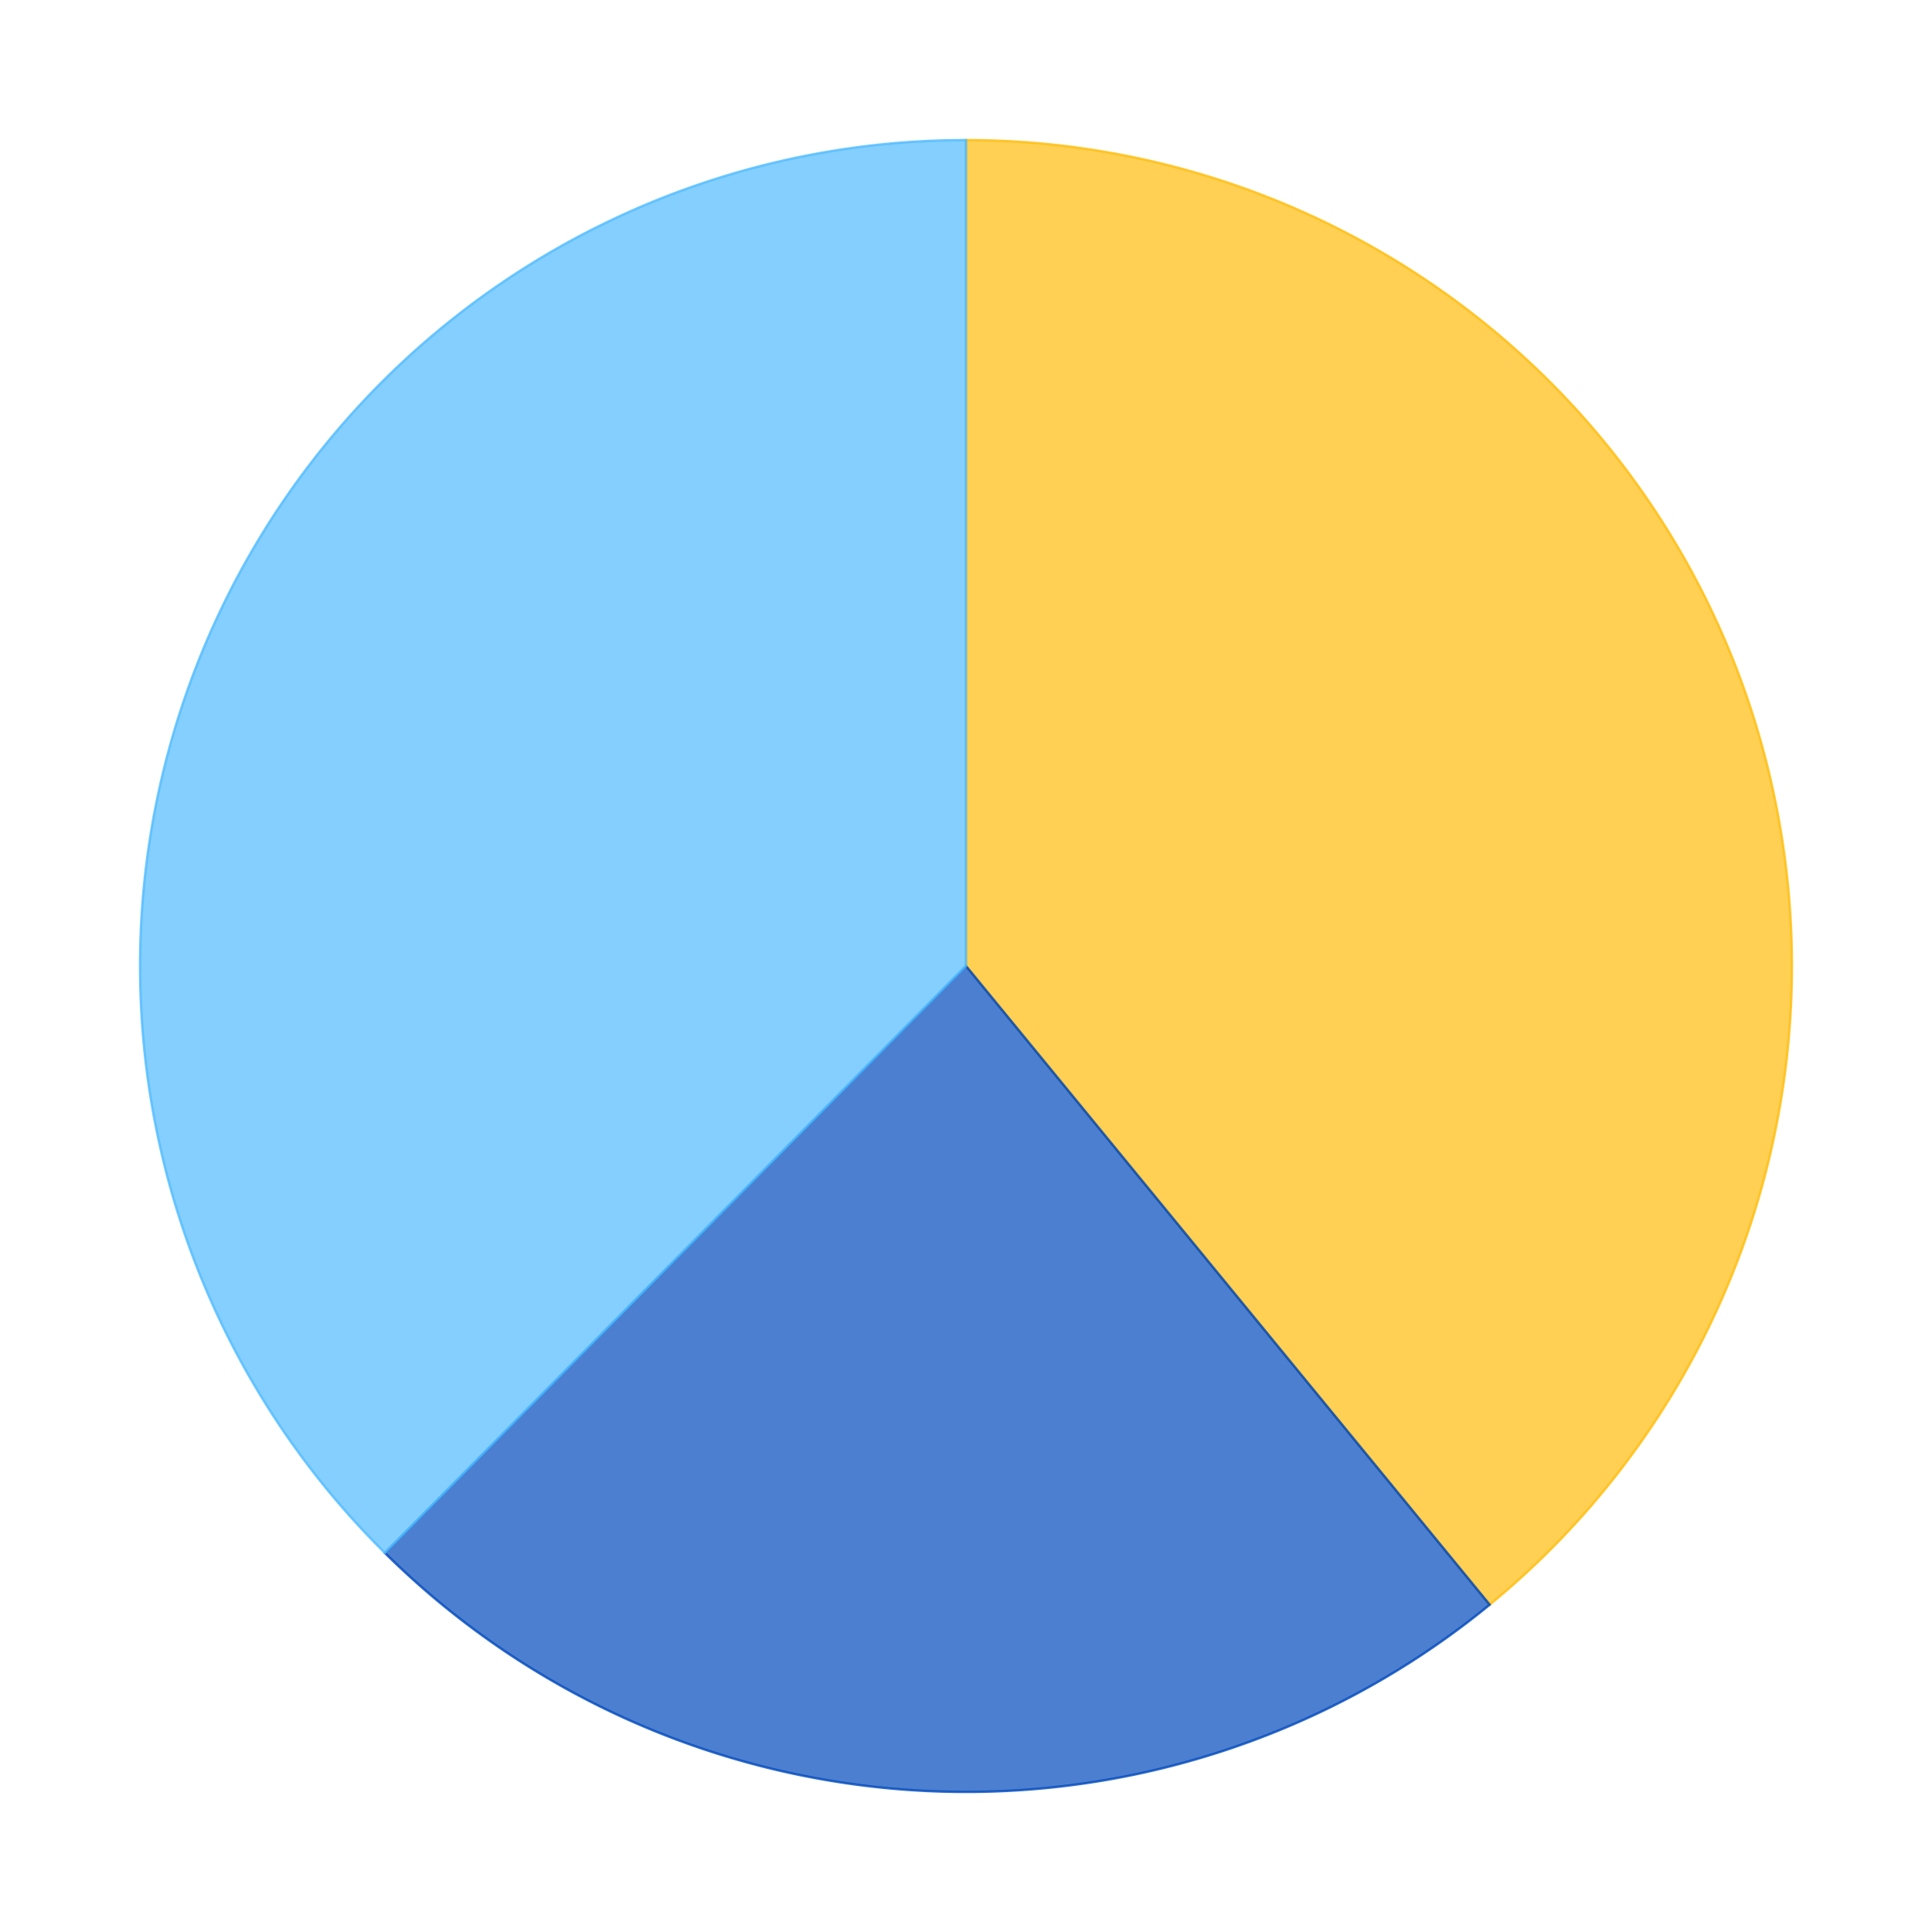
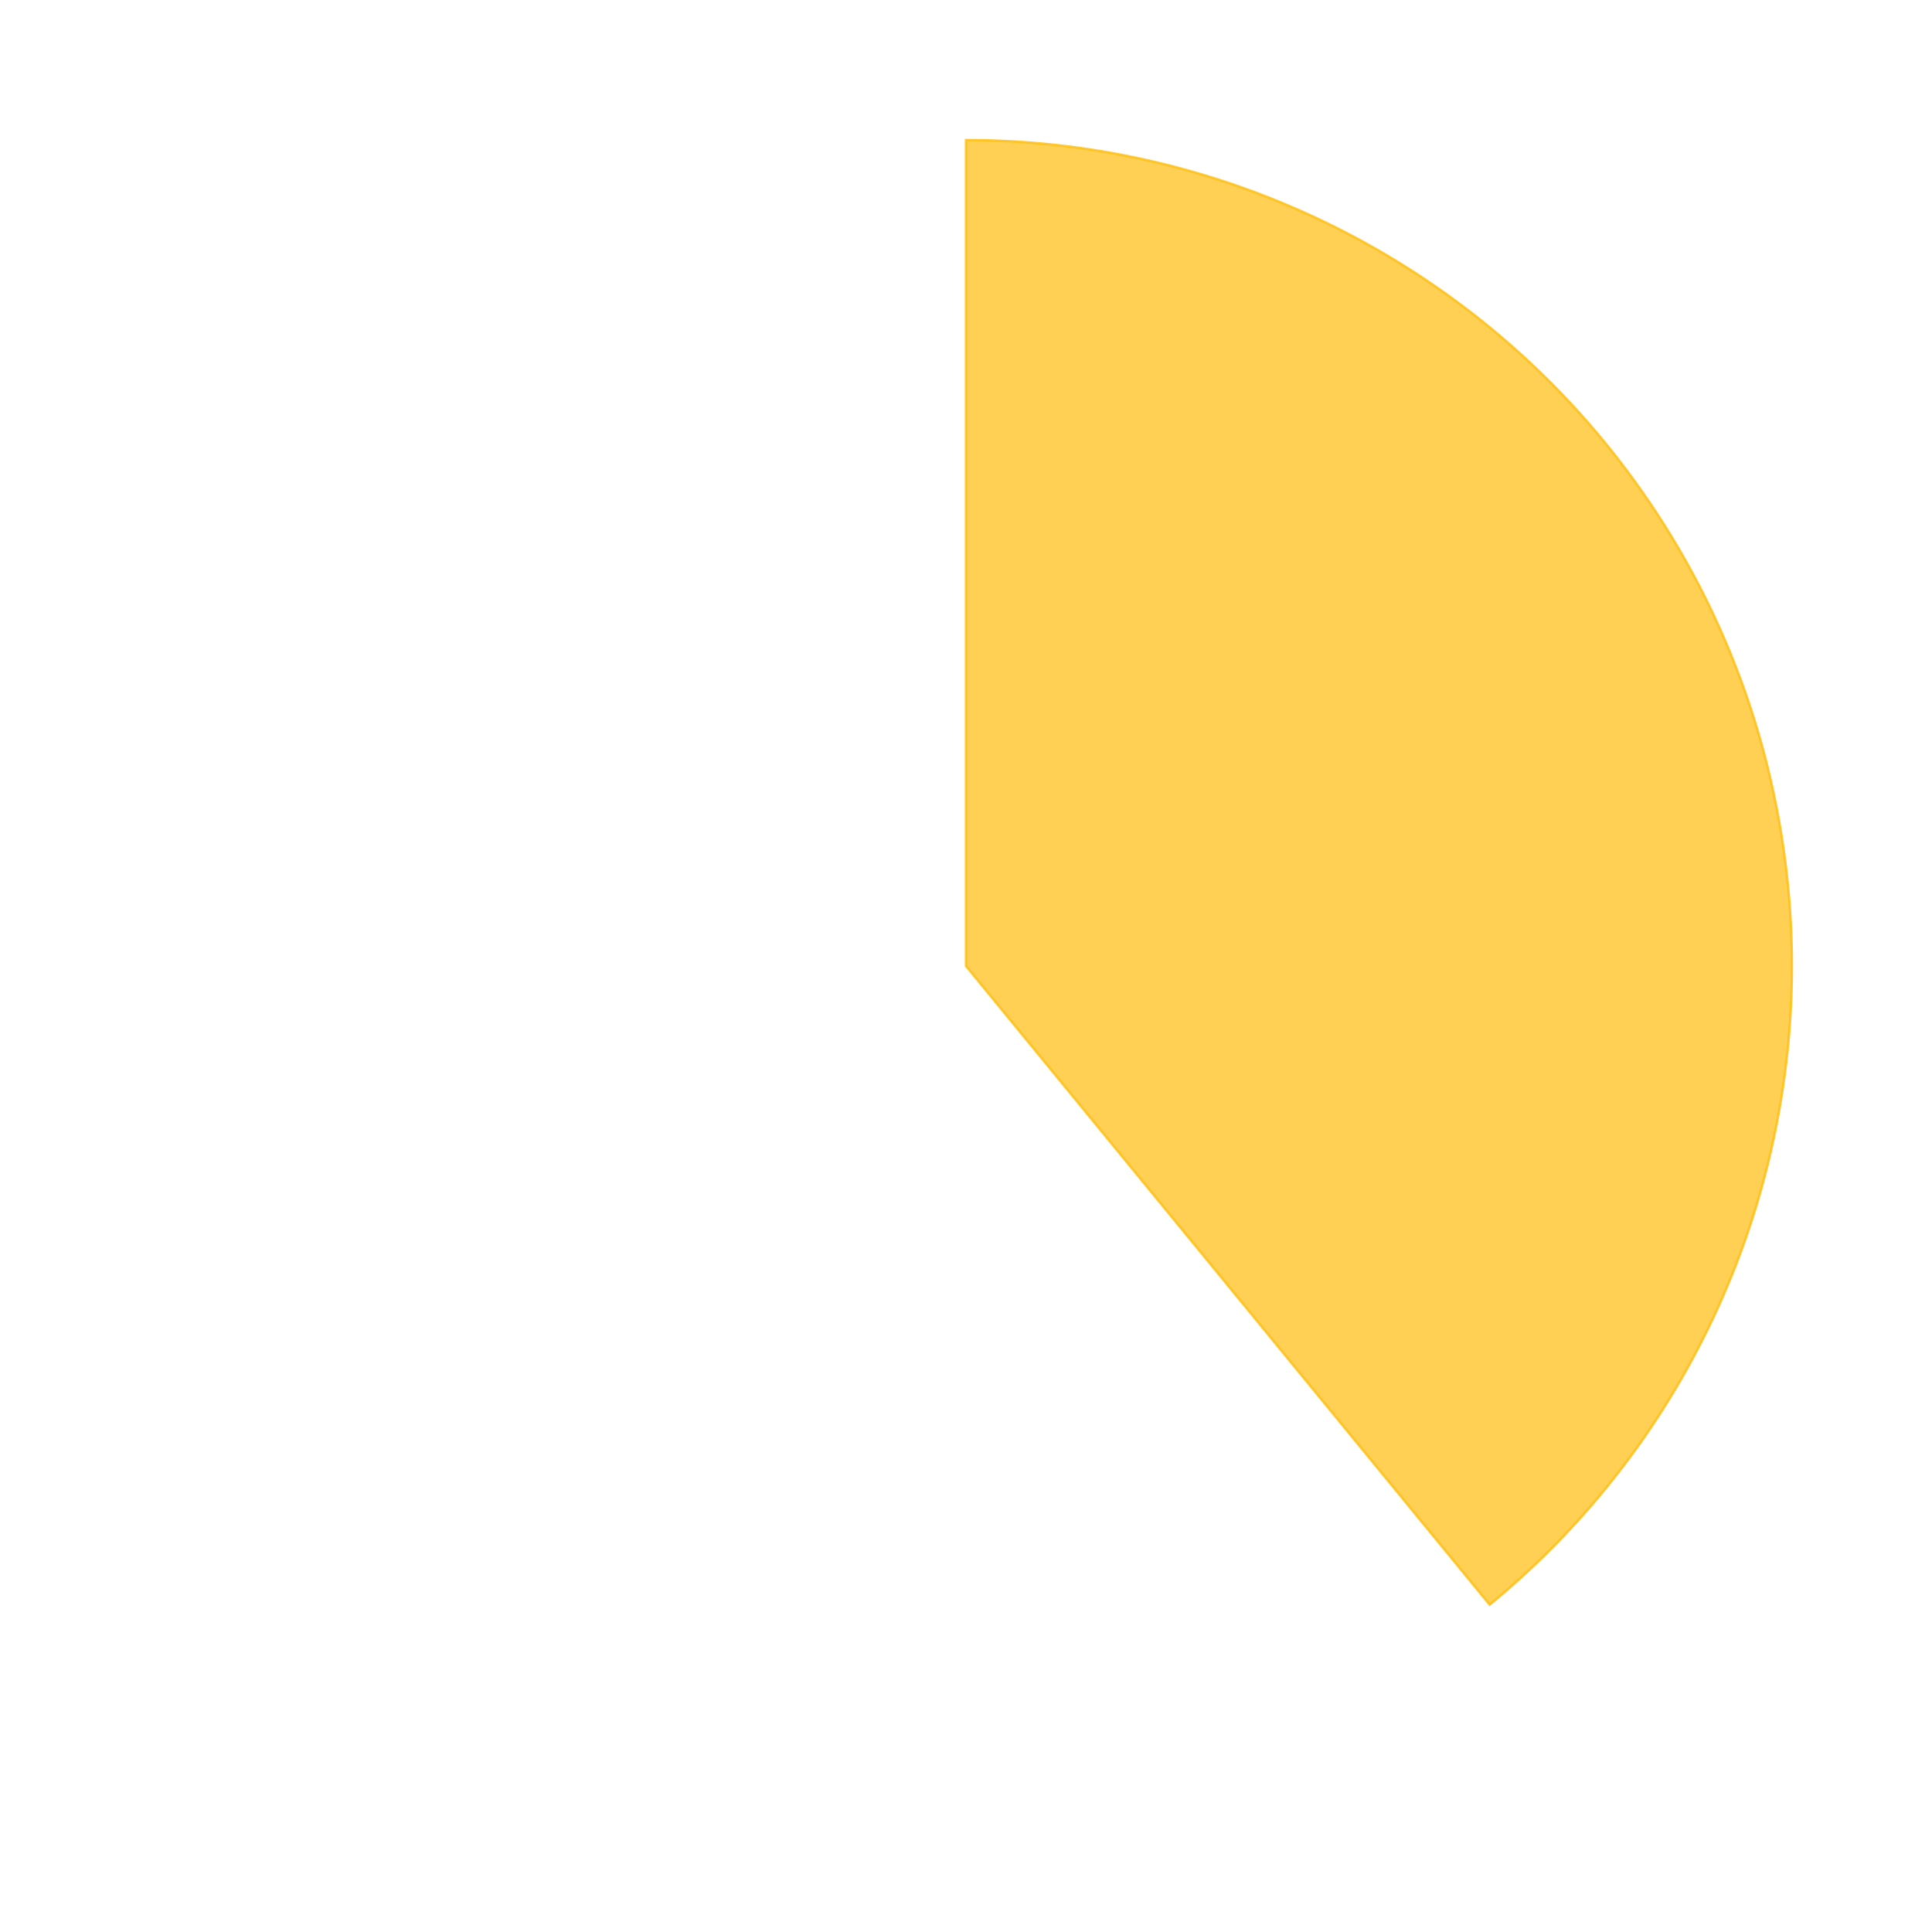
<svg xmlns="http://www.w3.org/2000/svg" xmlns:xlink="http://www.w3.org/1999/xlink" id="chart-520532e7-caa1-424f-8750-e861d9072fc7" class="pygal-chart" viewBox="0 0 800 800">
  <defs>
    <style type="text/css">#chart-520532e7-caa1-424f-8750-e861d9072fc7{-webkit-user-select:none;-webkit-font-smoothing:antialiased;font-family:Consolas,"Liberation Mono",Menlo,Courier,monospace}#chart-520532e7-caa1-424f-8750-e861d9072fc7 .title{font-family:Consolas,"Liberation Mono",Menlo,Courier,monospace;font-size:16px}#chart-520532e7-caa1-424f-8750-e861d9072fc7 .legends .legend text{font-family:Consolas,"Liberation Mono",Menlo,Courier,monospace;font-size:14px}#chart-520532e7-caa1-424f-8750-e861d9072fc7 .axis text{font-family:Consolas,"Liberation Mono",Menlo,Courier,monospace;font-size:10px}#chart-520532e7-caa1-424f-8750-e861d9072fc7 .axis text.major{font-family:Consolas,"Liberation Mono",Menlo,Courier,monospace;font-size:10px}#chart-520532e7-caa1-424f-8750-e861d9072fc7 .text-overlay text.value{font-family:Consolas,"Liberation Mono",Menlo,Courier,monospace;font-size:16px}#chart-520532e7-caa1-424f-8750-e861d9072fc7 .text-overlay text.label{font-family:Consolas,"Liberation Mono",Menlo,Courier,monospace;font-size:10px}#chart-520532e7-caa1-424f-8750-e861d9072fc7 .tooltip{font-family:Consolas,"Liberation Mono",Menlo,Courier,monospace;font-size:14px}#chart-520532e7-caa1-424f-8750-e861d9072fc7 text.no_data{font-family:Consolas,"Liberation Mono",Menlo,Courier,monospace;font-size:64px}
#chart-520532e7-caa1-424f-8750-e861d9072fc7{background-color:transparent}#chart-520532e7-caa1-424f-8750-e861d9072fc7 path,#chart-520532e7-caa1-424f-8750-e861d9072fc7 line,#chart-520532e7-caa1-424f-8750-e861d9072fc7 rect,#chart-520532e7-caa1-424f-8750-e861d9072fc7 circle{-webkit-transition:150ms;-moz-transition:150ms;transition:150ms}#chart-520532e7-caa1-424f-8750-e861d9072fc7 .graph &gt; .background{fill:transparent}#chart-520532e7-caa1-424f-8750-e861d9072fc7 .plot &gt; .background{fill:rgba(255,255,255,1)}#chart-520532e7-caa1-424f-8750-e861d9072fc7 .graph{fill:rgba(0,0,0,.87)}#chart-520532e7-caa1-424f-8750-e861d9072fc7 text.no_data{fill:rgba(0,0,0,1)}#chart-520532e7-caa1-424f-8750-e861d9072fc7 .title{fill:rgba(0,0,0,1)}#chart-520532e7-caa1-424f-8750-e861d9072fc7 .legends .legend text{fill:rgba(0,0,0,.87)}#chart-520532e7-caa1-424f-8750-e861d9072fc7 .legends .legend:hover text{fill:rgba(0,0,0,1)}#chart-520532e7-caa1-424f-8750-e861d9072fc7 .axis .line{stroke:rgba(0,0,0,1)}#chart-520532e7-caa1-424f-8750-e861d9072fc7 .axis .guide.line{stroke:rgba(0,0,0,.54)}#chart-520532e7-caa1-424f-8750-e861d9072fc7 .axis .major.line{stroke:rgba(0,0,0,.87)}#chart-520532e7-caa1-424f-8750-e861d9072fc7 .axis text.major{fill:rgba(0,0,0,1)}#chart-520532e7-caa1-424f-8750-e861d9072fc7 .axis.y .guides:hover .guide.line,#chart-520532e7-caa1-424f-8750-e861d9072fc7 .line-graph .axis.x .guides:hover .guide.line,#chart-520532e7-caa1-424f-8750-e861d9072fc7 .stackedline-graph .axis.x .guides:hover .guide.line,#chart-520532e7-caa1-424f-8750-e861d9072fc7 .xy-graph .axis.x .guides:hover .guide.line{stroke:rgba(0,0,0,1)}#chart-520532e7-caa1-424f-8750-e861d9072fc7 .axis .guides:hover text{fill:rgba(0,0,0,1)}#chart-520532e7-caa1-424f-8750-e861d9072fc7 .reactive{fill-opacity:.7;stroke-opacity:.8}#chart-520532e7-caa1-424f-8750-e861d9072fc7 .ci{stroke:rgba(0,0,0,.87)}#chart-520532e7-caa1-424f-8750-e861d9072fc7 .reactive.active,#chart-520532e7-caa1-424f-8750-e861d9072fc7 .active .reactive{fill-opacity:.8;stroke-opacity:.9;stroke-width:4}#chart-520532e7-caa1-424f-8750-e861d9072fc7 .ci .reactive.active{stroke-width:1.5}#chart-520532e7-caa1-424f-8750-e861d9072fc7 .series text{fill:rgba(0,0,0,1)}#chart-520532e7-caa1-424f-8750-e861d9072fc7 .tooltip rect{fill:rgba(255,255,255,1);stroke:rgba(0,0,0,1);-webkit-transition:opacity 150ms;-moz-transition:opacity 150ms;transition:opacity 150ms}#chart-520532e7-caa1-424f-8750-e861d9072fc7 .tooltip .label{fill:rgba(0,0,0,.87)}#chart-520532e7-caa1-424f-8750-e861d9072fc7 .tooltip .label{fill:rgba(0,0,0,.87)}#chart-520532e7-caa1-424f-8750-e861d9072fc7 .tooltip .legend{font-size:.8em;fill:rgba(0,0,0,.54)}#chart-520532e7-caa1-424f-8750-e861d9072fc7 .tooltip .x_label{font-size:.6em;fill:rgba(0,0,0,1)}#chart-520532e7-caa1-424f-8750-e861d9072fc7 .tooltip .xlink{font-size:.5em;text-decoration:underline}#chart-520532e7-caa1-424f-8750-e861d9072fc7 .tooltip .value{font-size:1.5em}#chart-520532e7-caa1-424f-8750-e861d9072fc7 .bound{font-size:.5em}#chart-520532e7-caa1-424f-8750-e861d9072fc7 .max-value{font-size:.75em;fill:rgba(0,0,0,.54)}#chart-520532e7-caa1-424f-8750-e861d9072fc7 .map-element{fill:rgba(255,255,255,1);stroke:rgba(0,0,0,.54) !important}#chart-520532e7-caa1-424f-8750-e861d9072fc7 .map-element .reactive{fill-opacity:inherit;stroke-opacity:inherit}#chart-520532e7-caa1-424f-8750-e861d9072fc7 .color-0,#chart-520532e7-caa1-424f-8750-e861d9072fc7 .color-0 a:visited{stroke:#FFBD0C;fill:#FFBD0C}#chart-520532e7-caa1-424f-8750-e861d9072fc7 .color-1,#chart-520532e7-caa1-424f-8750-e861d9072fc7 .color-1 a:visited{stroke:#0149bc;fill:#0149bc}#chart-520532e7-caa1-424f-8750-e861d9072fc7 .color-2,#chart-520532e7-caa1-424f-8750-e861d9072fc7 .color-2 a:visited{stroke:#50bbff;fill:#50bbff}#chart-520532e7-caa1-424f-8750-e861d9072fc7 .text-overlay .color-0 text{fill:black}#chart-520532e7-caa1-424f-8750-e861d9072fc7 .text-overlay .color-1 text{fill:black}#chart-520532e7-caa1-424f-8750-e861d9072fc7 .text-overlay .color-2 text{fill:black}
#chart-520532e7-caa1-424f-8750-e861d9072fc7 text.no_data{text-anchor:middle}#chart-520532e7-caa1-424f-8750-e861d9072fc7 .guide.line{fill:none}#chart-520532e7-caa1-424f-8750-e861d9072fc7 .centered{text-anchor:middle}#chart-520532e7-caa1-424f-8750-e861d9072fc7 .title{text-anchor:middle}#chart-520532e7-caa1-424f-8750-e861d9072fc7 .legends .legend text{fill-opacity:1}#chart-520532e7-caa1-424f-8750-e861d9072fc7 .axis.x text{text-anchor:middle}#chart-520532e7-caa1-424f-8750-e861d9072fc7 .axis.x:not(.web) text[transform]{text-anchor:start}#chart-520532e7-caa1-424f-8750-e861d9072fc7 .axis.x:not(.web) text[transform].backwards{text-anchor:end}#chart-520532e7-caa1-424f-8750-e861d9072fc7 .axis.y text{text-anchor:end}#chart-520532e7-caa1-424f-8750-e861d9072fc7 .axis.y text[transform].backwards{text-anchor:start}#chart-520532e7-caa1-424f-8750-e861d9072fc7 .axis.y2 text{text-anchor:start}#chart-520532e7-caa1-424f-8750-e861d9072fc7 .axis.y2 text[transform].backwards{text-anchor:end}#chart-520532e7-caa1-424f-8750-e861d9072fc7 .axis .guide.line{stroke-dasharray:4,4}#chart-520532e7-caa1-424f-8750-e861d9072fc7 .axis .major.guide.line{stroke-dasharray:6,6}#chart-520532e7-caa1-424f-8750-e861d9072fc7 .horizontal .axis.y .guide.line,#chart-520532e7-caa1-424f-8750-e861d9072fc7 .horizontal .axis.y2 .guide.line,#chart-520532e7-caa1-424f-8750-e861d9072fc7 .vertical .axis.x .guide.line{opacity:0}#chart-520532e7-caa1-424f-8750-e861d9072fc7 .horizontal .axis.always_show .guide.line,#chart-520532e7-caa1-424f-8750-e861d9072fc7 .vertical .axis.always_show .guide.line{opacity:1 !important}#chart-520532e7-caa1-424f-8750-e861d9072fc7 .axis.y .guides:hover .guide.line,#chart-520532e7-caa1-424f-8750-e861d9072fc7 .axis.y2 .guides:hover .guide.line,#chart-520532e7-caa1-424f-8750-e861d9072fc7 .axis.x .guides:hover .guide.line{opacity:1}#chart-520532e7-caa1-424f-8750-e861d9072fc7 .axis .guides:hover text{opacity:1}#chart-520532e7-caa1-424f-8750-e861d9072fc7 .nofill{fill:none}#chart-520532e7-caa1-424f-8750-e861d9072fc7 .subtle-fill{fill-opacity:.2}#chart-520532e7-caa1-424f-8750-e861d9072fc7 .dot{stroke-width:1px;fill-opacity:1}#chart-520532e7-caa1-424f-8750-e861d9072fc7 .dot.active{stroke-width:5px}#chart-520532e7-caa1-424f-8750-e861d9072fc7 .dot.negative{fill:transparent}#chart-520532e7-caa1-424f-8750-e861d9072fc7 text,#chart-520532e7-caa1-424f-8750-e861d9072fc7 tspan{stroke:none !important}#chart-520532e7-caa1-424f-8750-e861d9072fc7 .series text.active{opacity:1}#chart-520532e7-caa1-424f-8750-e861d9072fc7 .tooltip rect{fill-opacity:.95;stroke-width:.5}#chart-520532e7-caa1-424f-8750-e861d9072fc7 .tooltip text{fill-opacity:1}#chart-520532e7-caa1-424f-8750-e861d9072fc7 .showable{visibility:hidden}#chart-520532e7-caa1-424f-8750-e861d9072fc7 .showable.shown{visibility:visible}#chart-520532e7-caa1-424f-8750-e861d9072fc7 .gauge-background{fill:rgba(229,229,229,1);stroke:none}#chart-520532e7-caa1-424f-8750-e861d9072fc7 .bg-lines{stroke:transparent;stroke-width:2px}</style>
    <script type="text/javascript">window.pygal = window.pygal || {};window.pygal.config = window.pygal.config || {};window.pygal.config['520532e7-caa1-424f-8750-e861d9072fc7'] = {"allow_interruptions": false, "box_mode": "extremes", "classes": ["pygal-chart"], "css": ["file://style.css", "file://graph.css"], "defs": [], "disable_xml_declaration": false, "dots_size": 2.5, "dynamic_print_values": false, "explicit_size": false, "fill": false, "force_uri_protocol": "https", "formatter": null, "half_pie": false, "height": 800, "include_x_axis": false, "inner_radius": 0, "interpolate": null, "interpolation_parameters": {}, "interpolation_precision": 250, "inverse_y_axis": false, "js": ["//kozea.github.io/pygal.js/2.0.x/pygal-tooltips.min.js"], "legend_at_bottom": false, "legend_at_bottom_columns": null, "legend_box_size": 12, "logarithmic": false, "margin": 20, "margin_bottom": null, "margin_left": null, "margin_right": null, "margin_top": null, "max_scale": 16, "min_scale": 4, "missing_value_fill_truncation": "x", "no_data_text": "No data", "no_prefix": false, "order_min": null, "pretty_print": false, "print_labels": false, "print_values": false, "print_values_position": "center", "print_zeroes": true, "range": null, "rounded_bars": null, "secondary_range": null, "show_dots": true, "show_legend": false, "show_minor_x_labels": true, "show_minor_y_labels": true, "show_only_major_dots": false, "show_x_guides": false, "show_x_labels": true, "show_y_guides": true, "show_y_labels": true, "spacing": 10, "stack_from_top": false, "strict": false, "stroke": true, "stroke_style": null, "style": {"background": "transparent", "ci_colors": [], "colors": ["#FFBD0C", "#0149bc", "#50bbff"], "font_family": "Consolas, \"Liberation Mono\", Menlo, Courier, monospace", "foreground": "rgba(0, 0, 0, .87)", "foreground_strong": "rgba(0, 0, 0, 1)", "foreground_subtle": "rgba(0, 0, 0, .54)", "guide_stroke_dasharray": "4,4", "label_font_family": "Consolas, \"Liberation Mono\", Menlo, Courier, monospace", "label_font_size": 10, "legend_font_family": "Consolas, \"Liberation Mono\", Menlo, Courier, monospace", "legend_font_size": 14, "major_guide_stroke_dasharray": "6,6", "major_label_font_family": "Consolas, \"Liberation Mono\", Menlo, Courier, monospace", "major_label_font_size": 10, "no_data_font_family": "Consolas, \"Liberation Mono\", Menlo, Courier, monospace", "no_data_font_size": 64, "opacity": ".7", "opacity_hover": ".8", "plot_background": "rgba(255, 255, 255, 1)", "stroke_opacity": ".8", "stroke_opacity_hover": ".9", "title_font_family": "Consolas, \"Liberation Mono\", Menlo, Courier, monospace", "title_font_size": 16, "tooltip_font_family": "Consolas, \"Liberation Mono\", Menlo, Courier, monospace", "tooltip_font_size": 14, "transition": "150ms", "value_background": "rgba(229, 229, 229, 1)", "value_colors": [], "value_font_family": "Consolas, \"Liberation Mono\", Menlo, Courier, monospace", "value_font_size": 16, "value_label_font_family": "Consolas, \"Liberation Mono\", Menlo, Courier, monospace", "value_label_font_size": 10}, "title": null, "tooltip_border_radius": 0, "tooltip_fancy_mode": true, "truncate_label": null, "truncate_legend": null, "width": 800, "x_label_rotation": 0, "x_labels": null, "x_labels_major": null, "x_labels_major_count": null, "x_labels_major_every": null, "x_title": null, "xrange": null, "y_label_rotation": 0, "y_labels": null, "y_labels_major": null, "y_labels_major_count": null, "y_labels_major_every": null, "y_title": null, "zero": 0, "legends": ["Sunny days", "Days with precipitation", "Cloudy days"]}</script>
    <script type="text/javascript" xlink:href="https://kozea.github.io/pygal.js/2.0.x/pygal-tooltips.min.js" />
  </defs>
  <title>Pygal</title>
  <g class="graph pie-graph vertical">
-     <rect x="0" y="0" width="800" height="800" class="background" />
    <g transform="translate(20, 20)" class="plot">
-       <rect x="0" y="0" width="760" height="760" class="background" />
      <g class="series serie-0 color-0">
        <g class="slices">
          <g class="slice">
            <path d="M380 38 A342 342 0 0 1 596.846 644.465 L380 380 A0 0 0 0 0 380 380 z" class="slice reactive tooltip-trigger" />
            <desc class="value">13.1</desc>
            <desc class="x centered">541.0166818793325</desc>
            <desc class="y centered">322.427192559596</desc>
          </g>
        </g>
      </g>
      <g class="series serie-1 color-1">
        <g class="slices">
          <g class="slice">
-             <path d="M596.846 644.465 A342 342 0 0 1 139.362 623.017 L380 380 A0 0 0 0 0 380 380 z" class="slice reactive tooltip-trigger" />
            <desc class="value">7.83</desc>
            <desc class="x centered">371.99200919859</desc>
            <desc class="y centered">550.81238855342</desc>
          </g>
        </g>
      </g>
      <g class="series serie-2 color-2">
        <g class="slices">
          <g class="slice">
-             <path d="M139.362 623.017 A342 342 0 0 1 380 38 L380 380 A0 0 0 0 0 380 380 z" class="slice reactive tooltip-trigger" />
            <desc class="value">12.6</desc>
            <desc class="x centered">221.85613148326982</desc>
            <desc class="y centered">314.94988969599547</desc>
          </g>
        </g>
      </g>
    </g>
    <g class="titles" />
    <g transform="translate(20, 20)" class="plot overlay">
      <g class="series serie-0 color-0" />
      <g class="series serie-1 color-1" />
      <g class="series serie-2 color-2" />
    </g>
    <g transform="translate(20, 20)" class="plot text-overlay">
      <g class="series serie-0 color-0" />
      <g class="series serie-1 color-1" />
      <g class="series serie-2 color-2" />
    </g>
    <g transform="translate(20, 20)" class="plot tooltip-overlay">
      <g transform="translate(0 0)" style="opacity: 0" class="tooltip">
-         <rect rx="0" ry="0" width="0" height="0" class="tooltip-box" />
        <g class="text" />
      </g>
    </g>
  </g>
</svg>